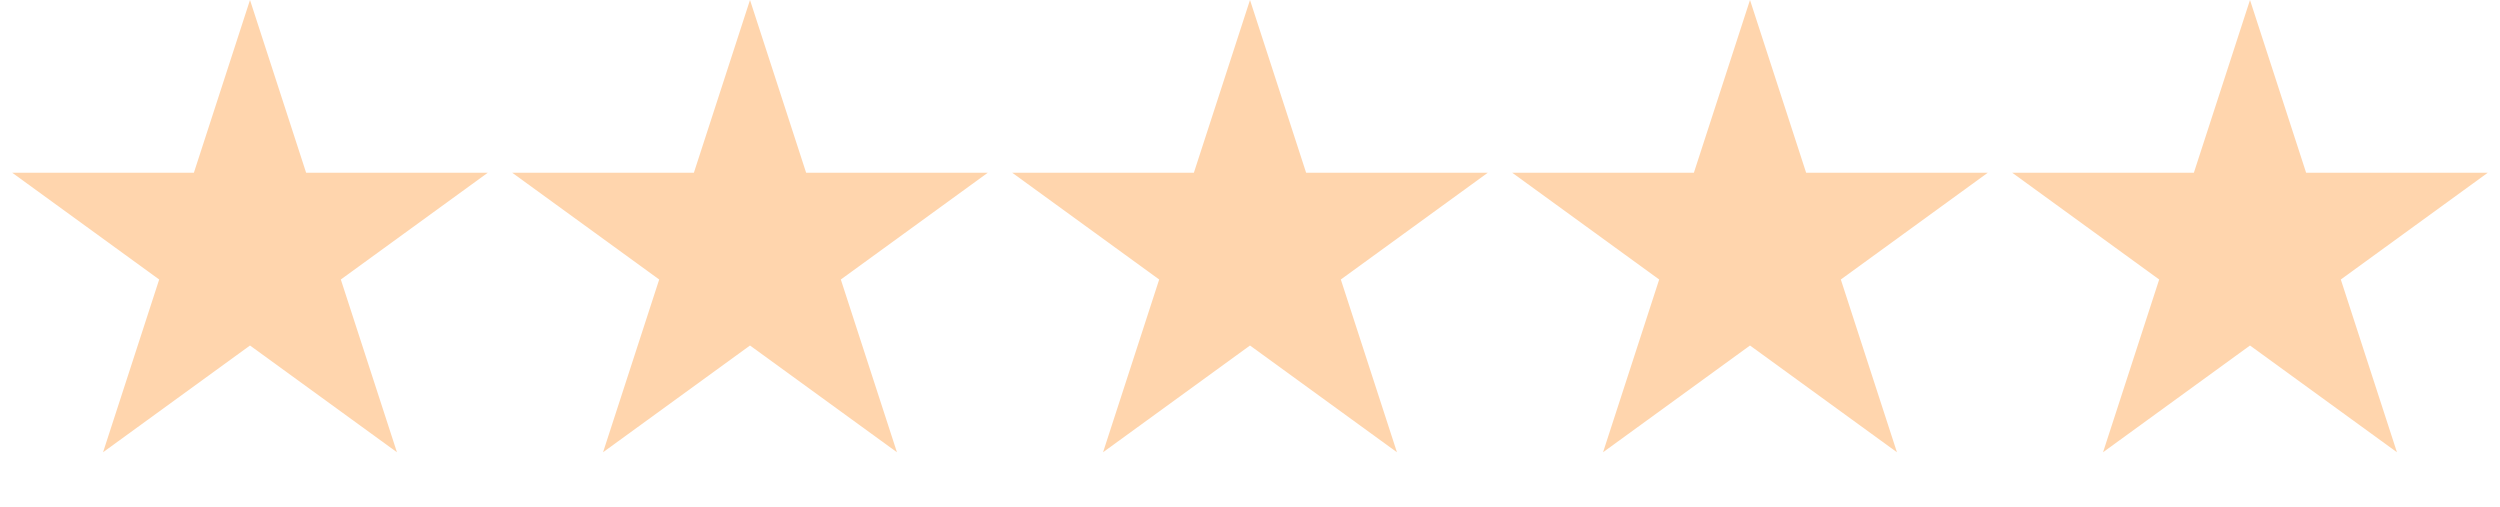
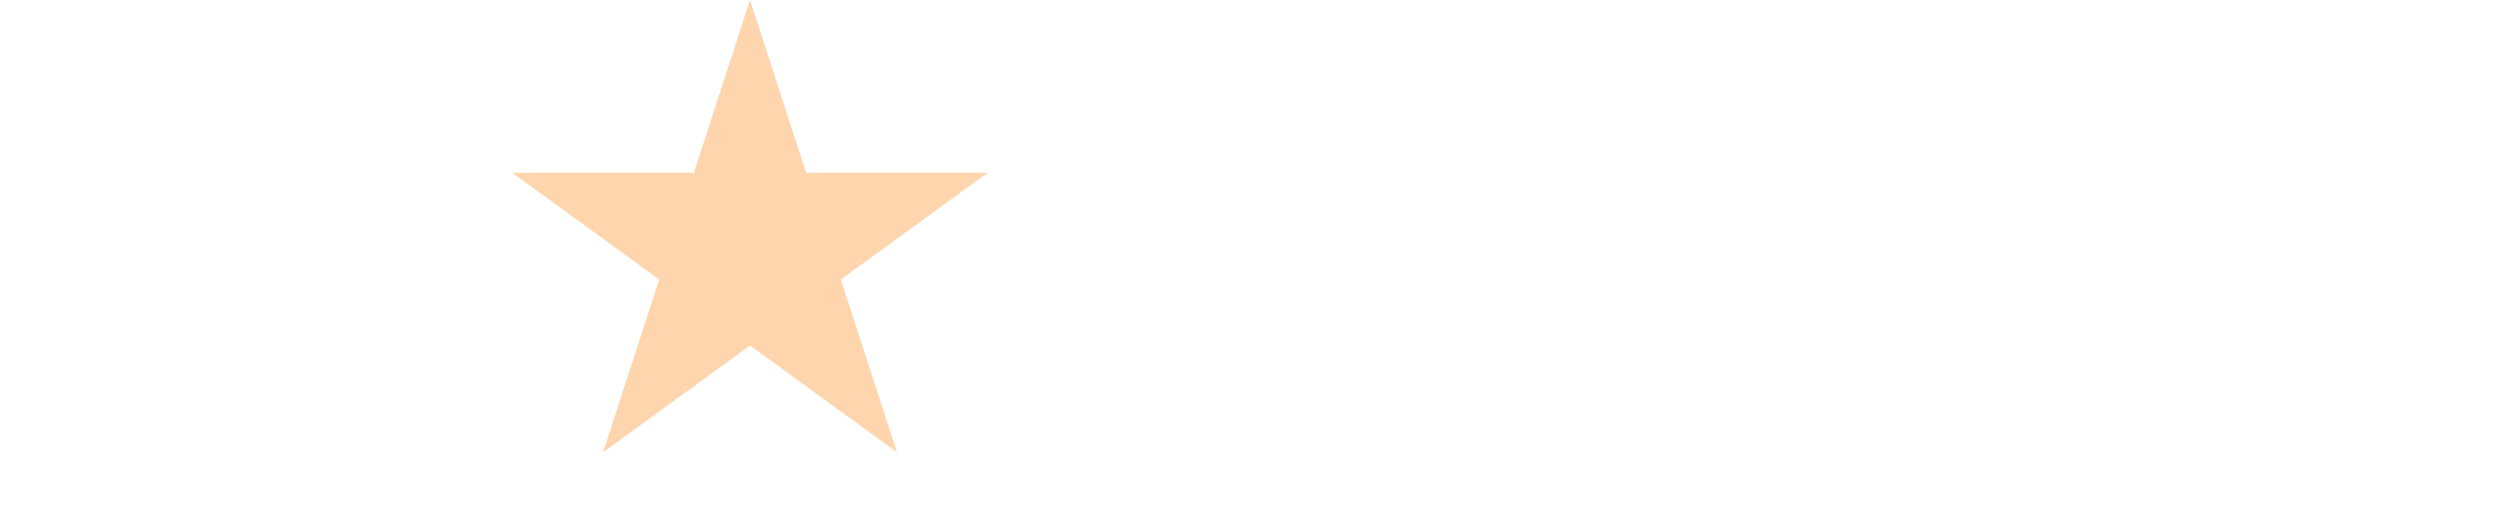
<svg xmlns="http://www.w3.org/2000/svg" width="207" height="42" viewBox="0 0 207 42" fill="none">
-   <path d="M20.7 0L25.347 14.303H40.387L28.22 23.143L32.867 37.447L20.7 28.607L8.533 37.447L13.18 23.143L1.013 14.303H16.053L20.7 0Z" fill="#FFD5AD" />
  <path d="M62.1 0L66.748 14.303H81.787L69.62 23.143L74.267 37.447L62.1 28.607L49.933 37.447L54.581 23.143L42.413 14.303H57.453L62.1 0Z" fill="#FFD5AD" />
-   <path d="M103.5 0L108.147 14.303H123.187L111.02 23.143L115.667 37.447L103.5 28.607L91.333 37.447L95.98 23.143L83.813 14.303H98.852L103.5 0Z" fill="#FFD5AD" />
-   <path d="M144.9 0L149.548 14.303H164.587L152.42 23.143L157.067 37.447L144.9 28.607L132.733 37.447L137.38 23.143L125.213 14.303H140.253L144.9 0Z" fill="#FFD5AD" />
-   <path d="M186.3 0L190.947 14.303H205.986L193.819 23.143L198.467 37.447L186.3 28.607L174.132 37.447L178.78 23.143L166.613 14.303H181.652L186.3 0Z" fill="#FFD5AD" />
</svg>